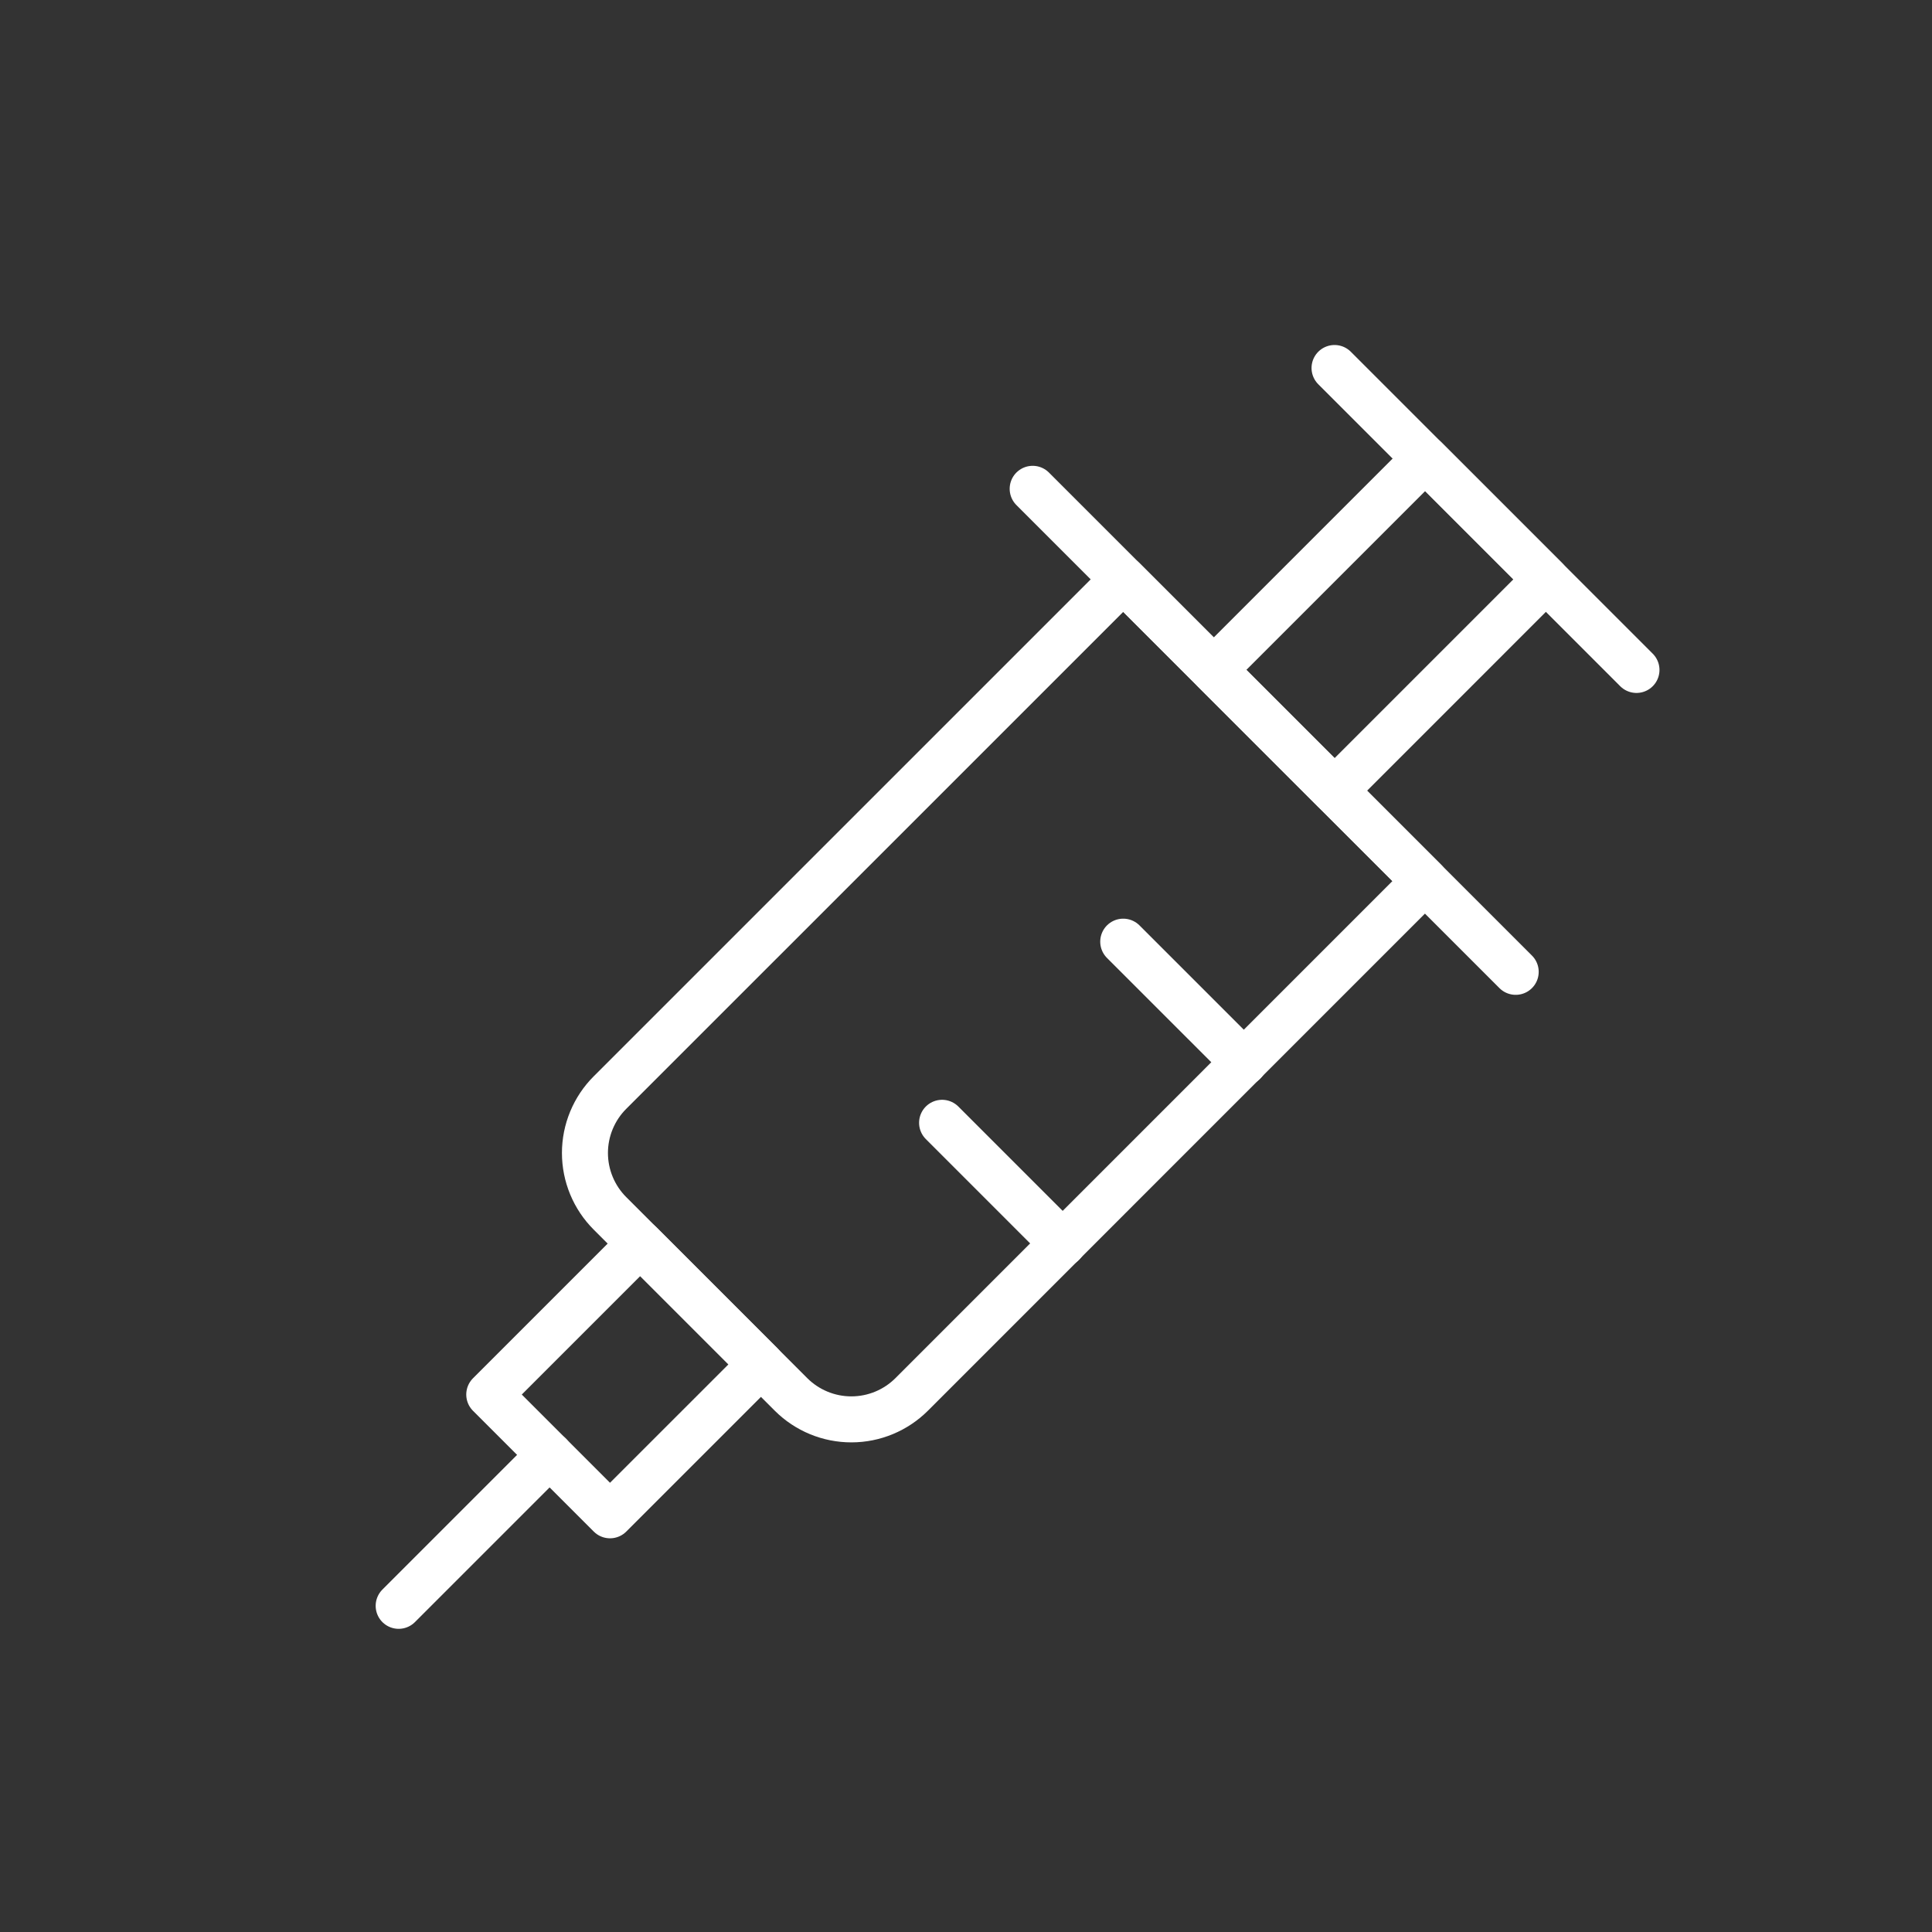
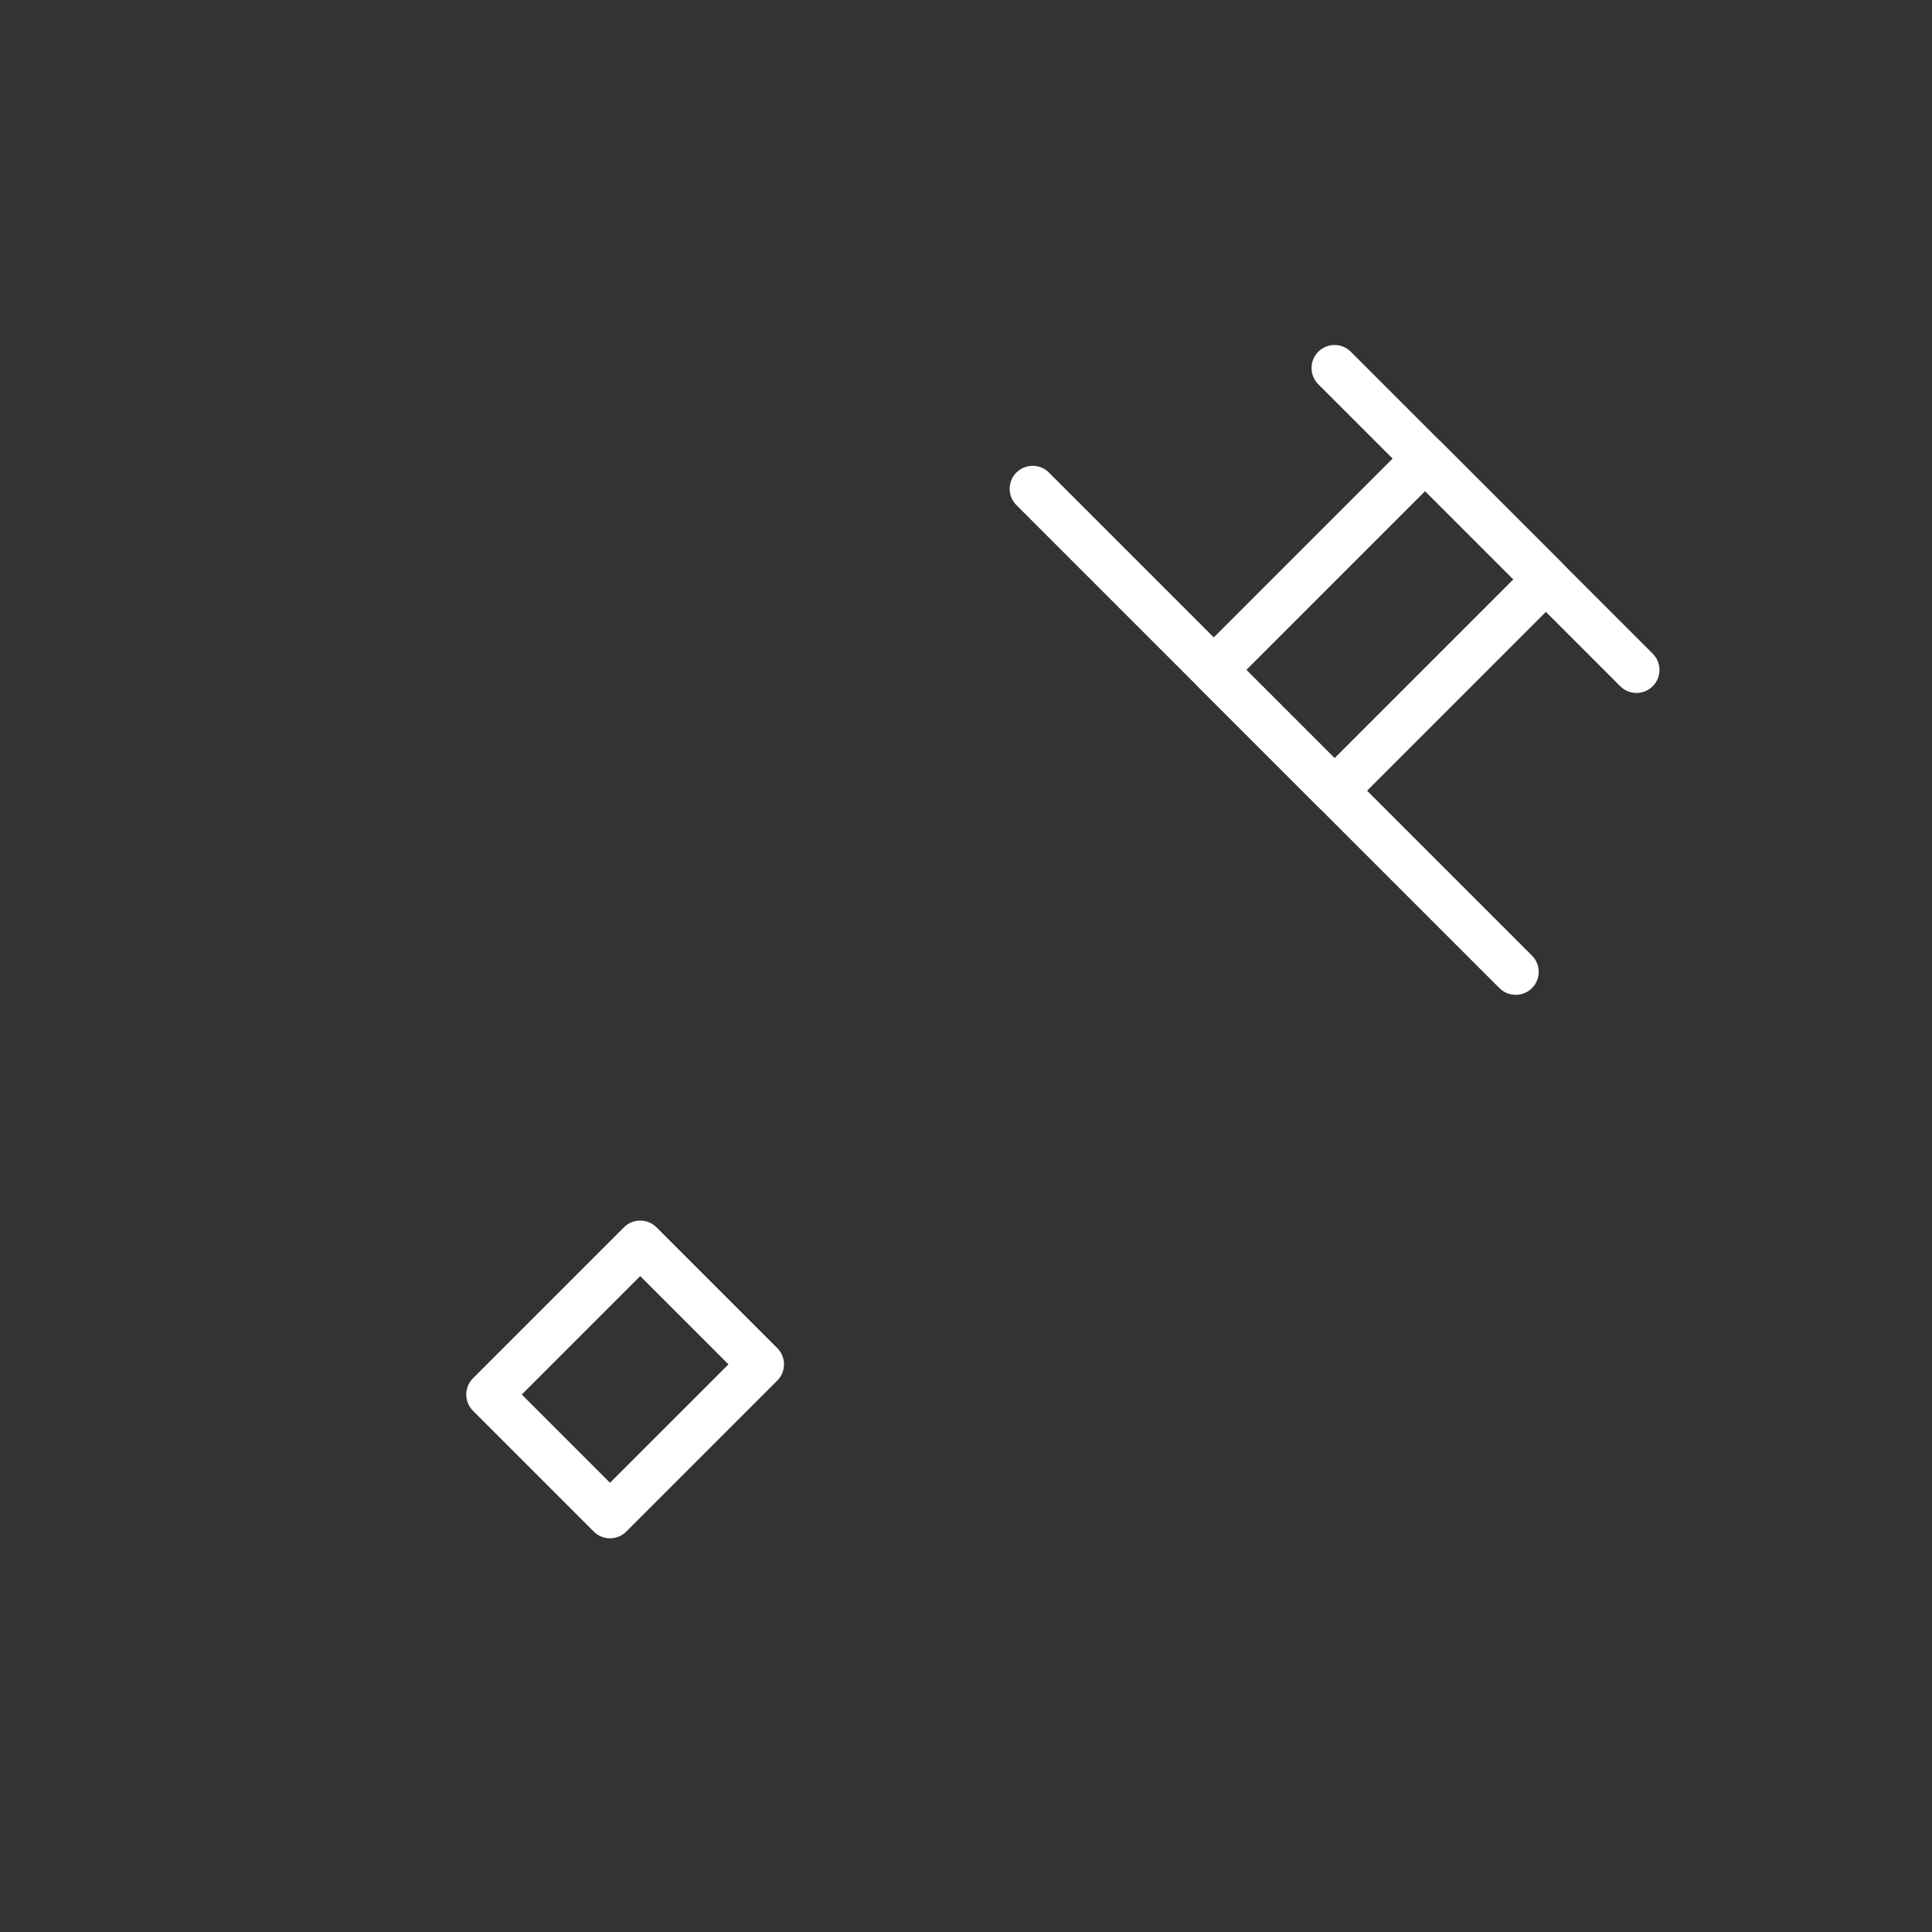
<svg xmlns="http://www.w3.org/2000/svg" width="126" height="126" viewBox="0 0 126 126" fill="none">
  <rect x="0" y="0" width="126" height="126" fill="#333333" stroke="none" />
-   <path d="M51.594 90.947L39.781 79.133C39.263 78.616 38.853 78.002 38.573 77.326C38.293 76.65 38.148 75.925 38.148 75.194C38.148 74.462 38.293 73.738 38.573 73.062C38.853 72.386 39.263 71.772 39.781 71.255L73.254 37.785L92.931 57.462L59.462 90.936C58.419 91.979 57.005 92.566 55.53 92.568C54.056 92.57 52.64 91.987 51.594 90.947Z" stroke="white" stroke-width="3" stroke-linecap="round" stroke-linejoin="round" />
  <path d="M31.908 90.948L41.753 81.103L49.629 88.979L39.784 98.824L31.908 90.948Z" stroke="white" stroke-width="3" stroke-linecap="round" stroke-linejoin="round" />
-   <path d="M26 104.728L35.846 94.882" stroke="white" stroke-width="3" stroke-linecap="round" stroke-linejoin="round" />
  <path d="M67.348 31.879L98.85 63.381" stroke="white" stroke-width="3" stroke-linecap="round" stroke-linejoin="round" />
  <path d="M79.16 43.691L92.943 29.908L100.818 37.784L87.036 51.567L79.16 43.691Z" stroke="white" stroke-width="3" stroke-linecap="round" stroke-linejoin="round" />
  <path d="M87.035 24L106.727 43.692" stroke="white" stroke-width="3" stroke-linecap="round" stroke-linejoin="round" />
-   <path d="M73.254 61.413L81.129 69.287" stroke="white" stroke-width="3" stroke-linecap="round" stroke-linejoin="round" />
-   <path d="M61.44 73.226L69.314 81.101" stroke="white" stroke-width="3" stroke-linecap="round" stroke-linejoin="round" />
</svg>